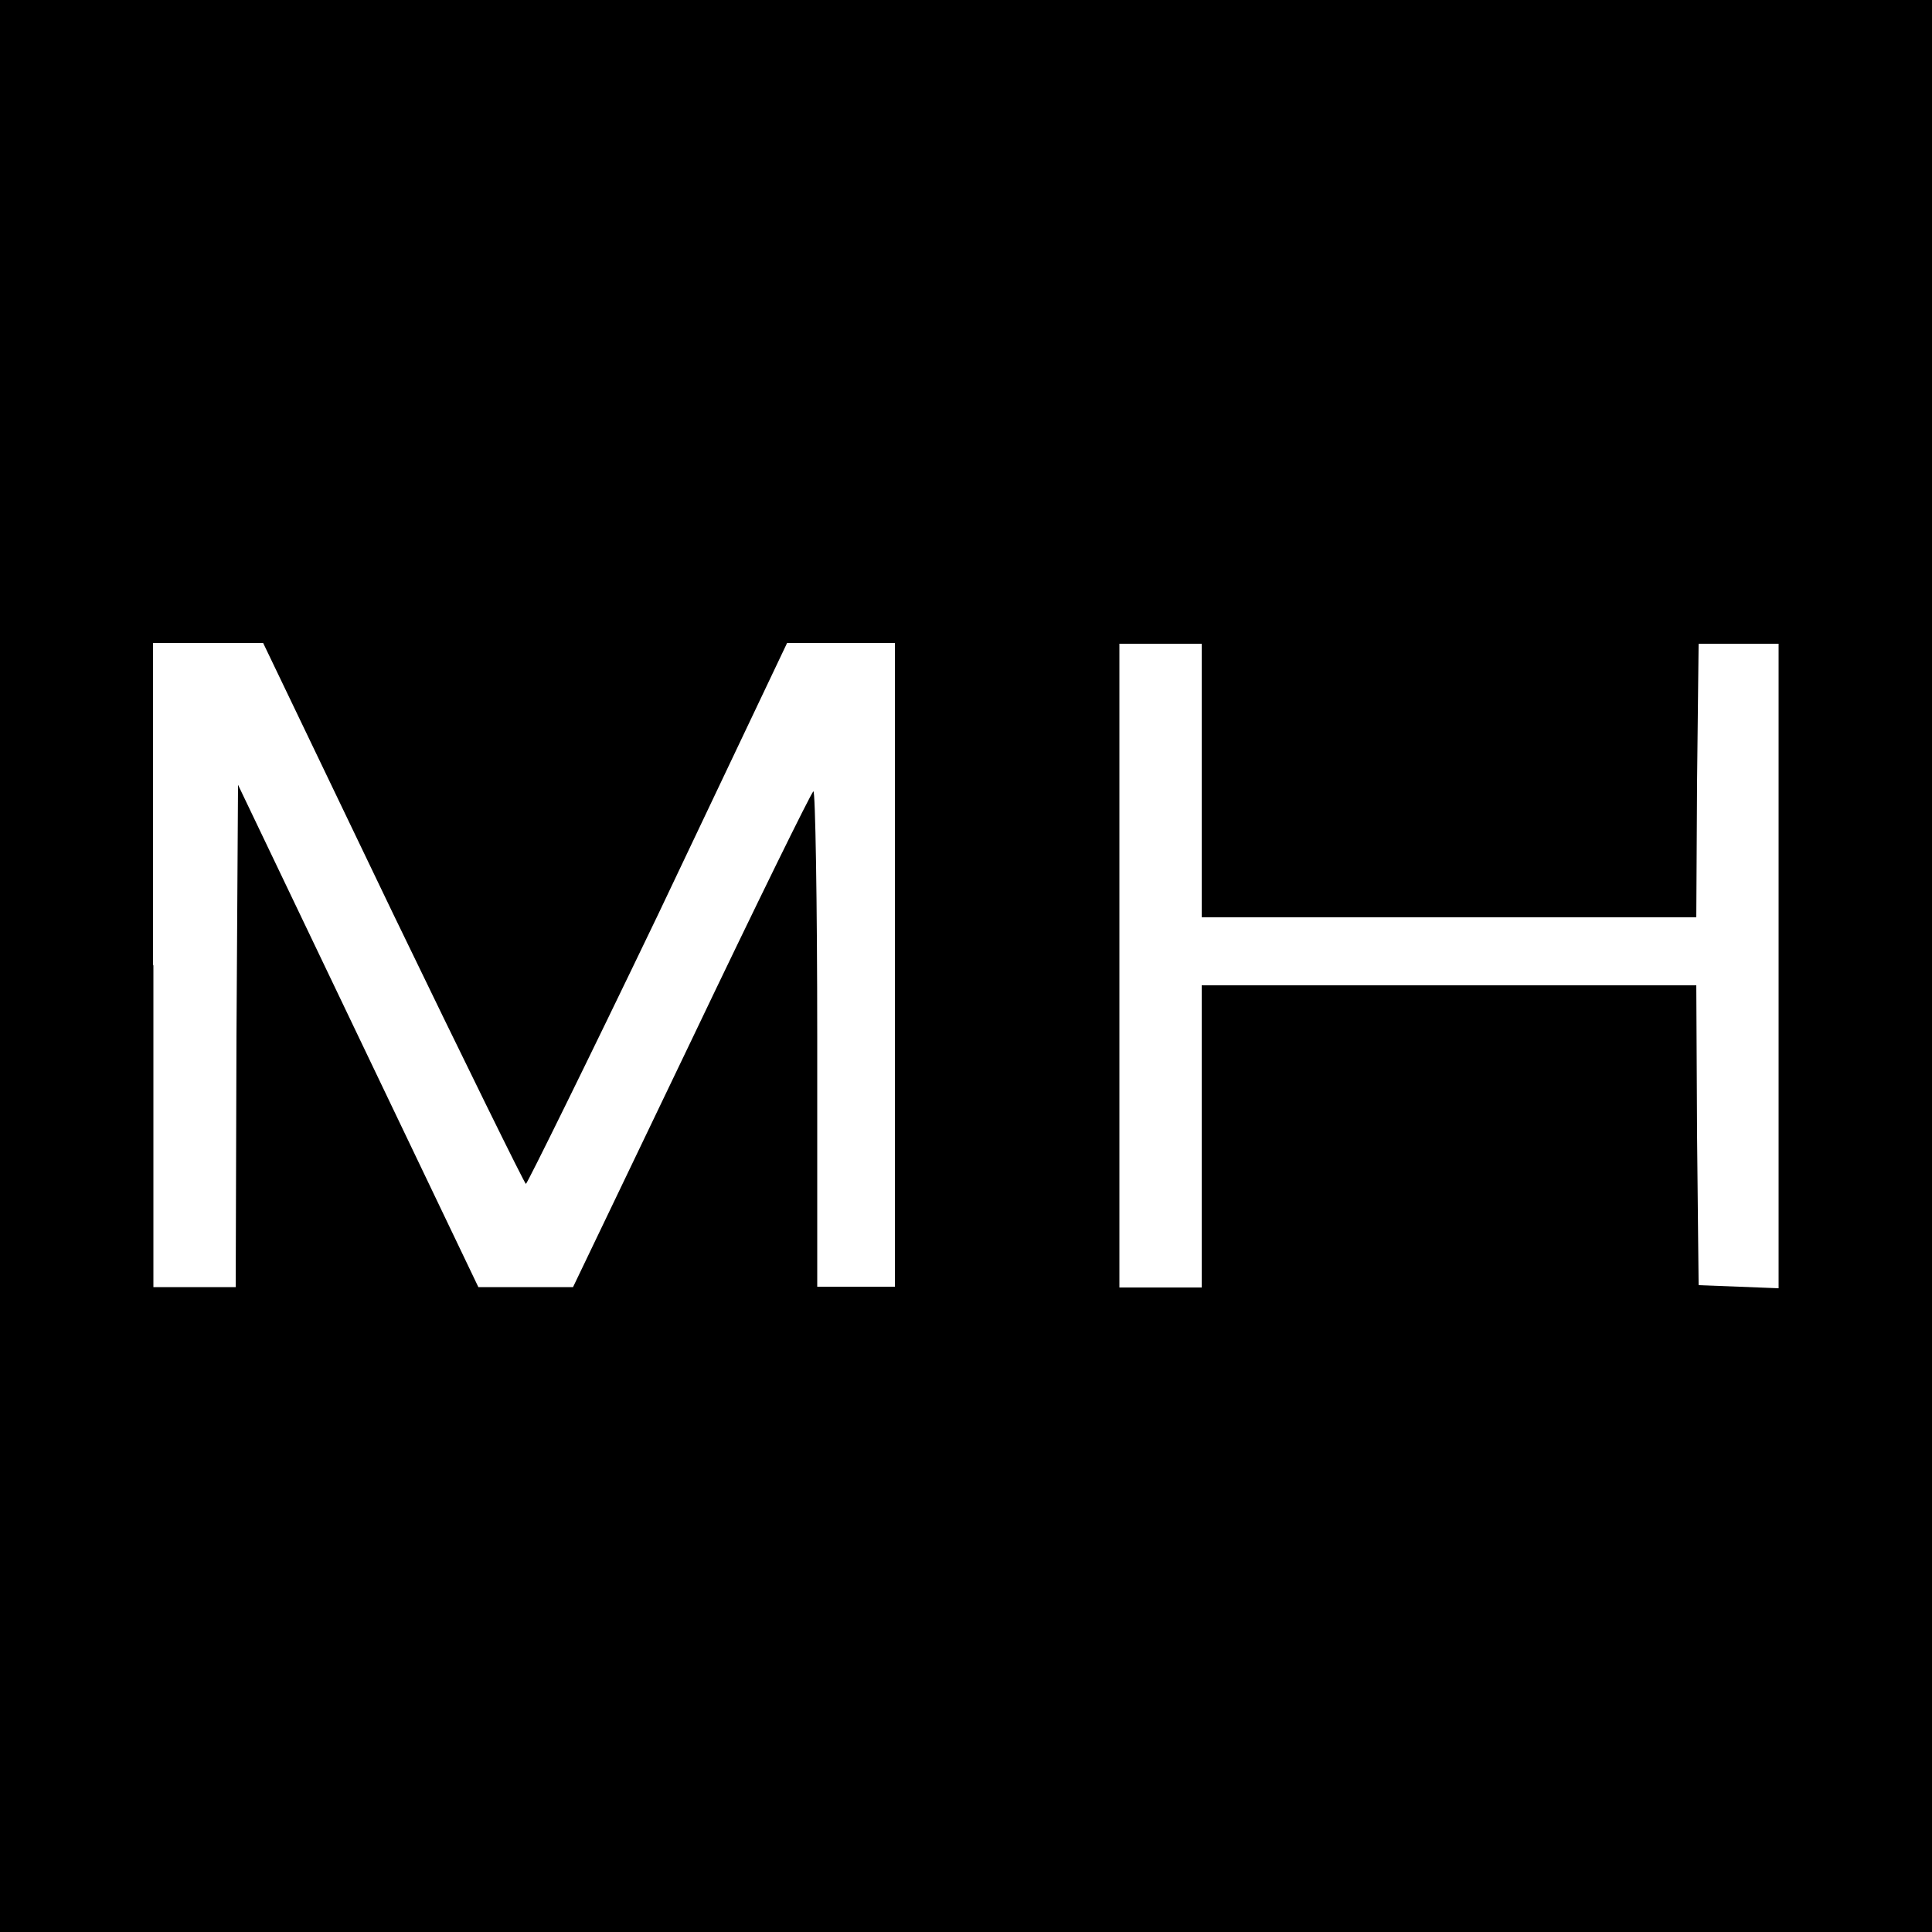
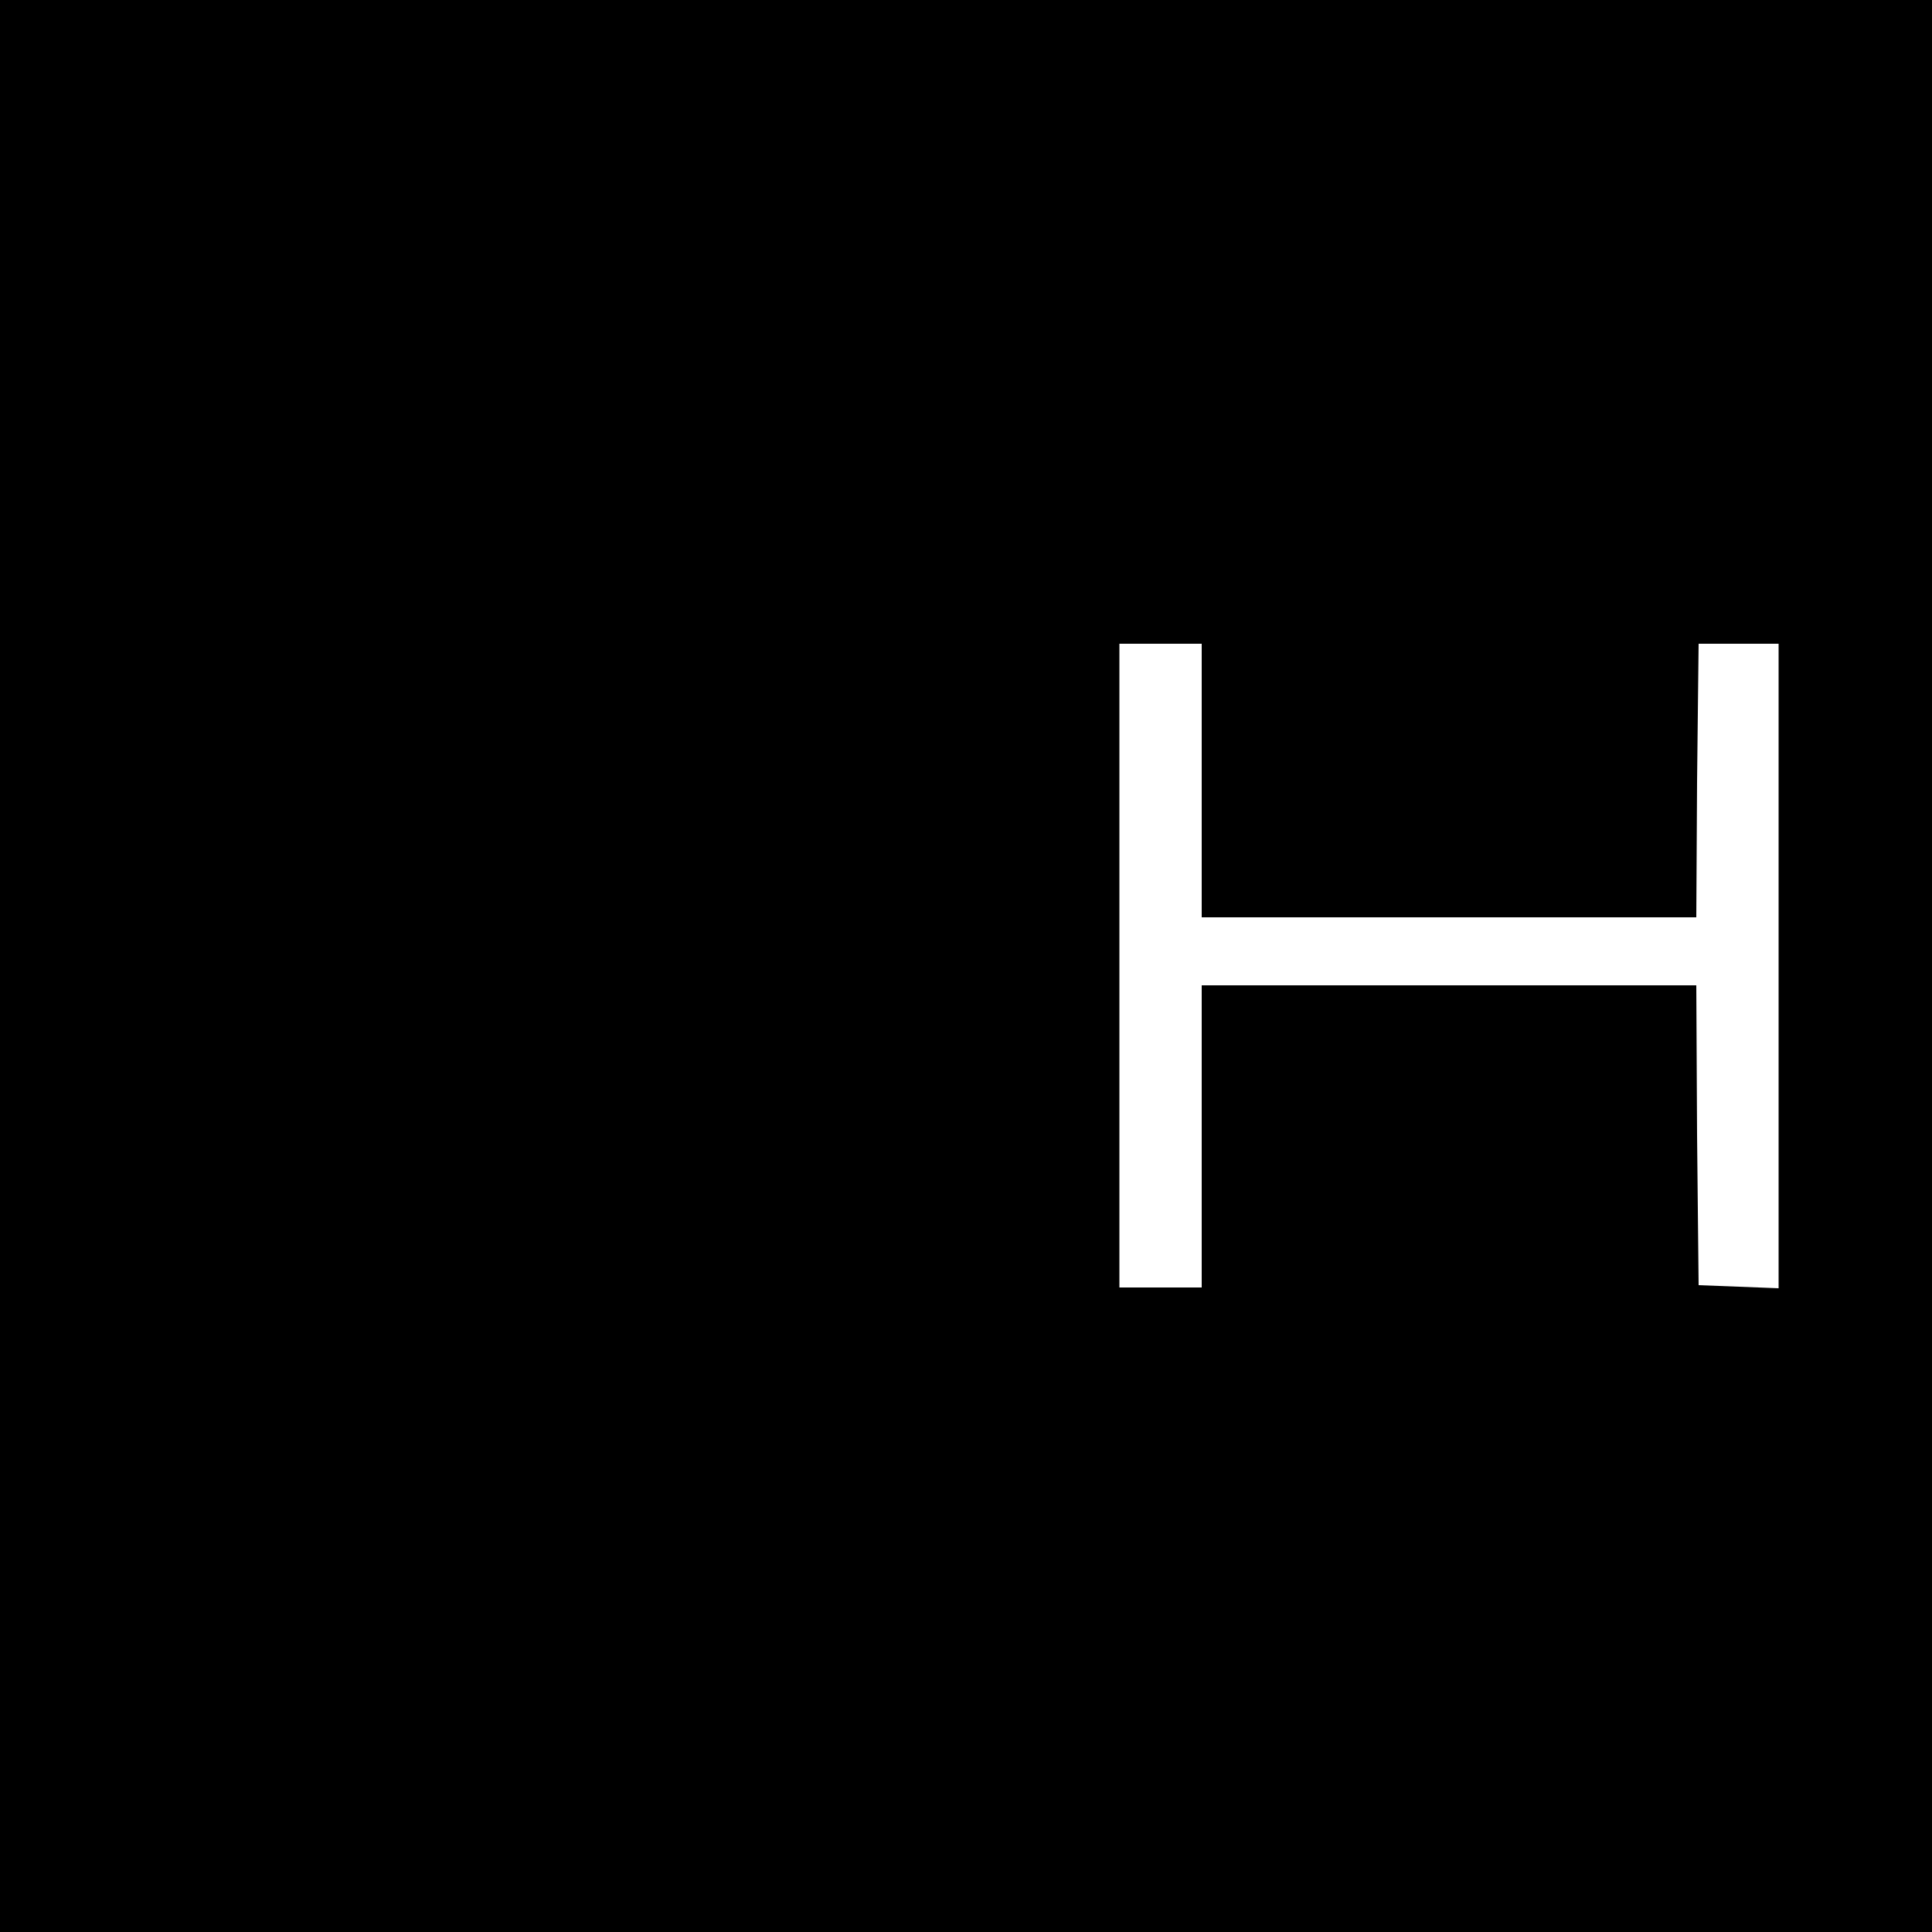
<svg xmlns="http://www.w3.org/2000/svg" id="Layer_1" width="50" height="50" viewBox="0 0 50 50">
  <defs>
    <style>
      .cls-1 {
        fill: #fff;
      }
    </style>
  </defs>
  <rect width="50" height="50" />
  <g>
-     <path class="cls-1" d="M3.97,24.99v8.32h2.13l.02-6.5.04-6.5,3.09,6.46,3.13,6.54h2.45l3.06-6.38c1.68-3.52,3.1-6.41,3.16-6.45.05-.04.1,2.84.1,6.38v6.44h2.01v-16.66h-2.79l-3.34,7.03c-1.84,3.83-3.39,6.97-3.42,6.97s-1.58-3.15-3.44-7l-3.36-7h-2.85v8.32Z" />
    <polygon class="cls-1" points="28.97 25 28.97 33.32 31.1 33.32 31.1 25.5 43.9 25.5 43.92 29.38 43.96 33.26 45 33.3 46.03 33.34 46.03 16.66 45 16.66 43.96 16.66 43.92 20.23 43.9 23.74 31.1 23.74 31.1 16.66 28.97 16.66 28.97 25" />
  </g>
</svg>